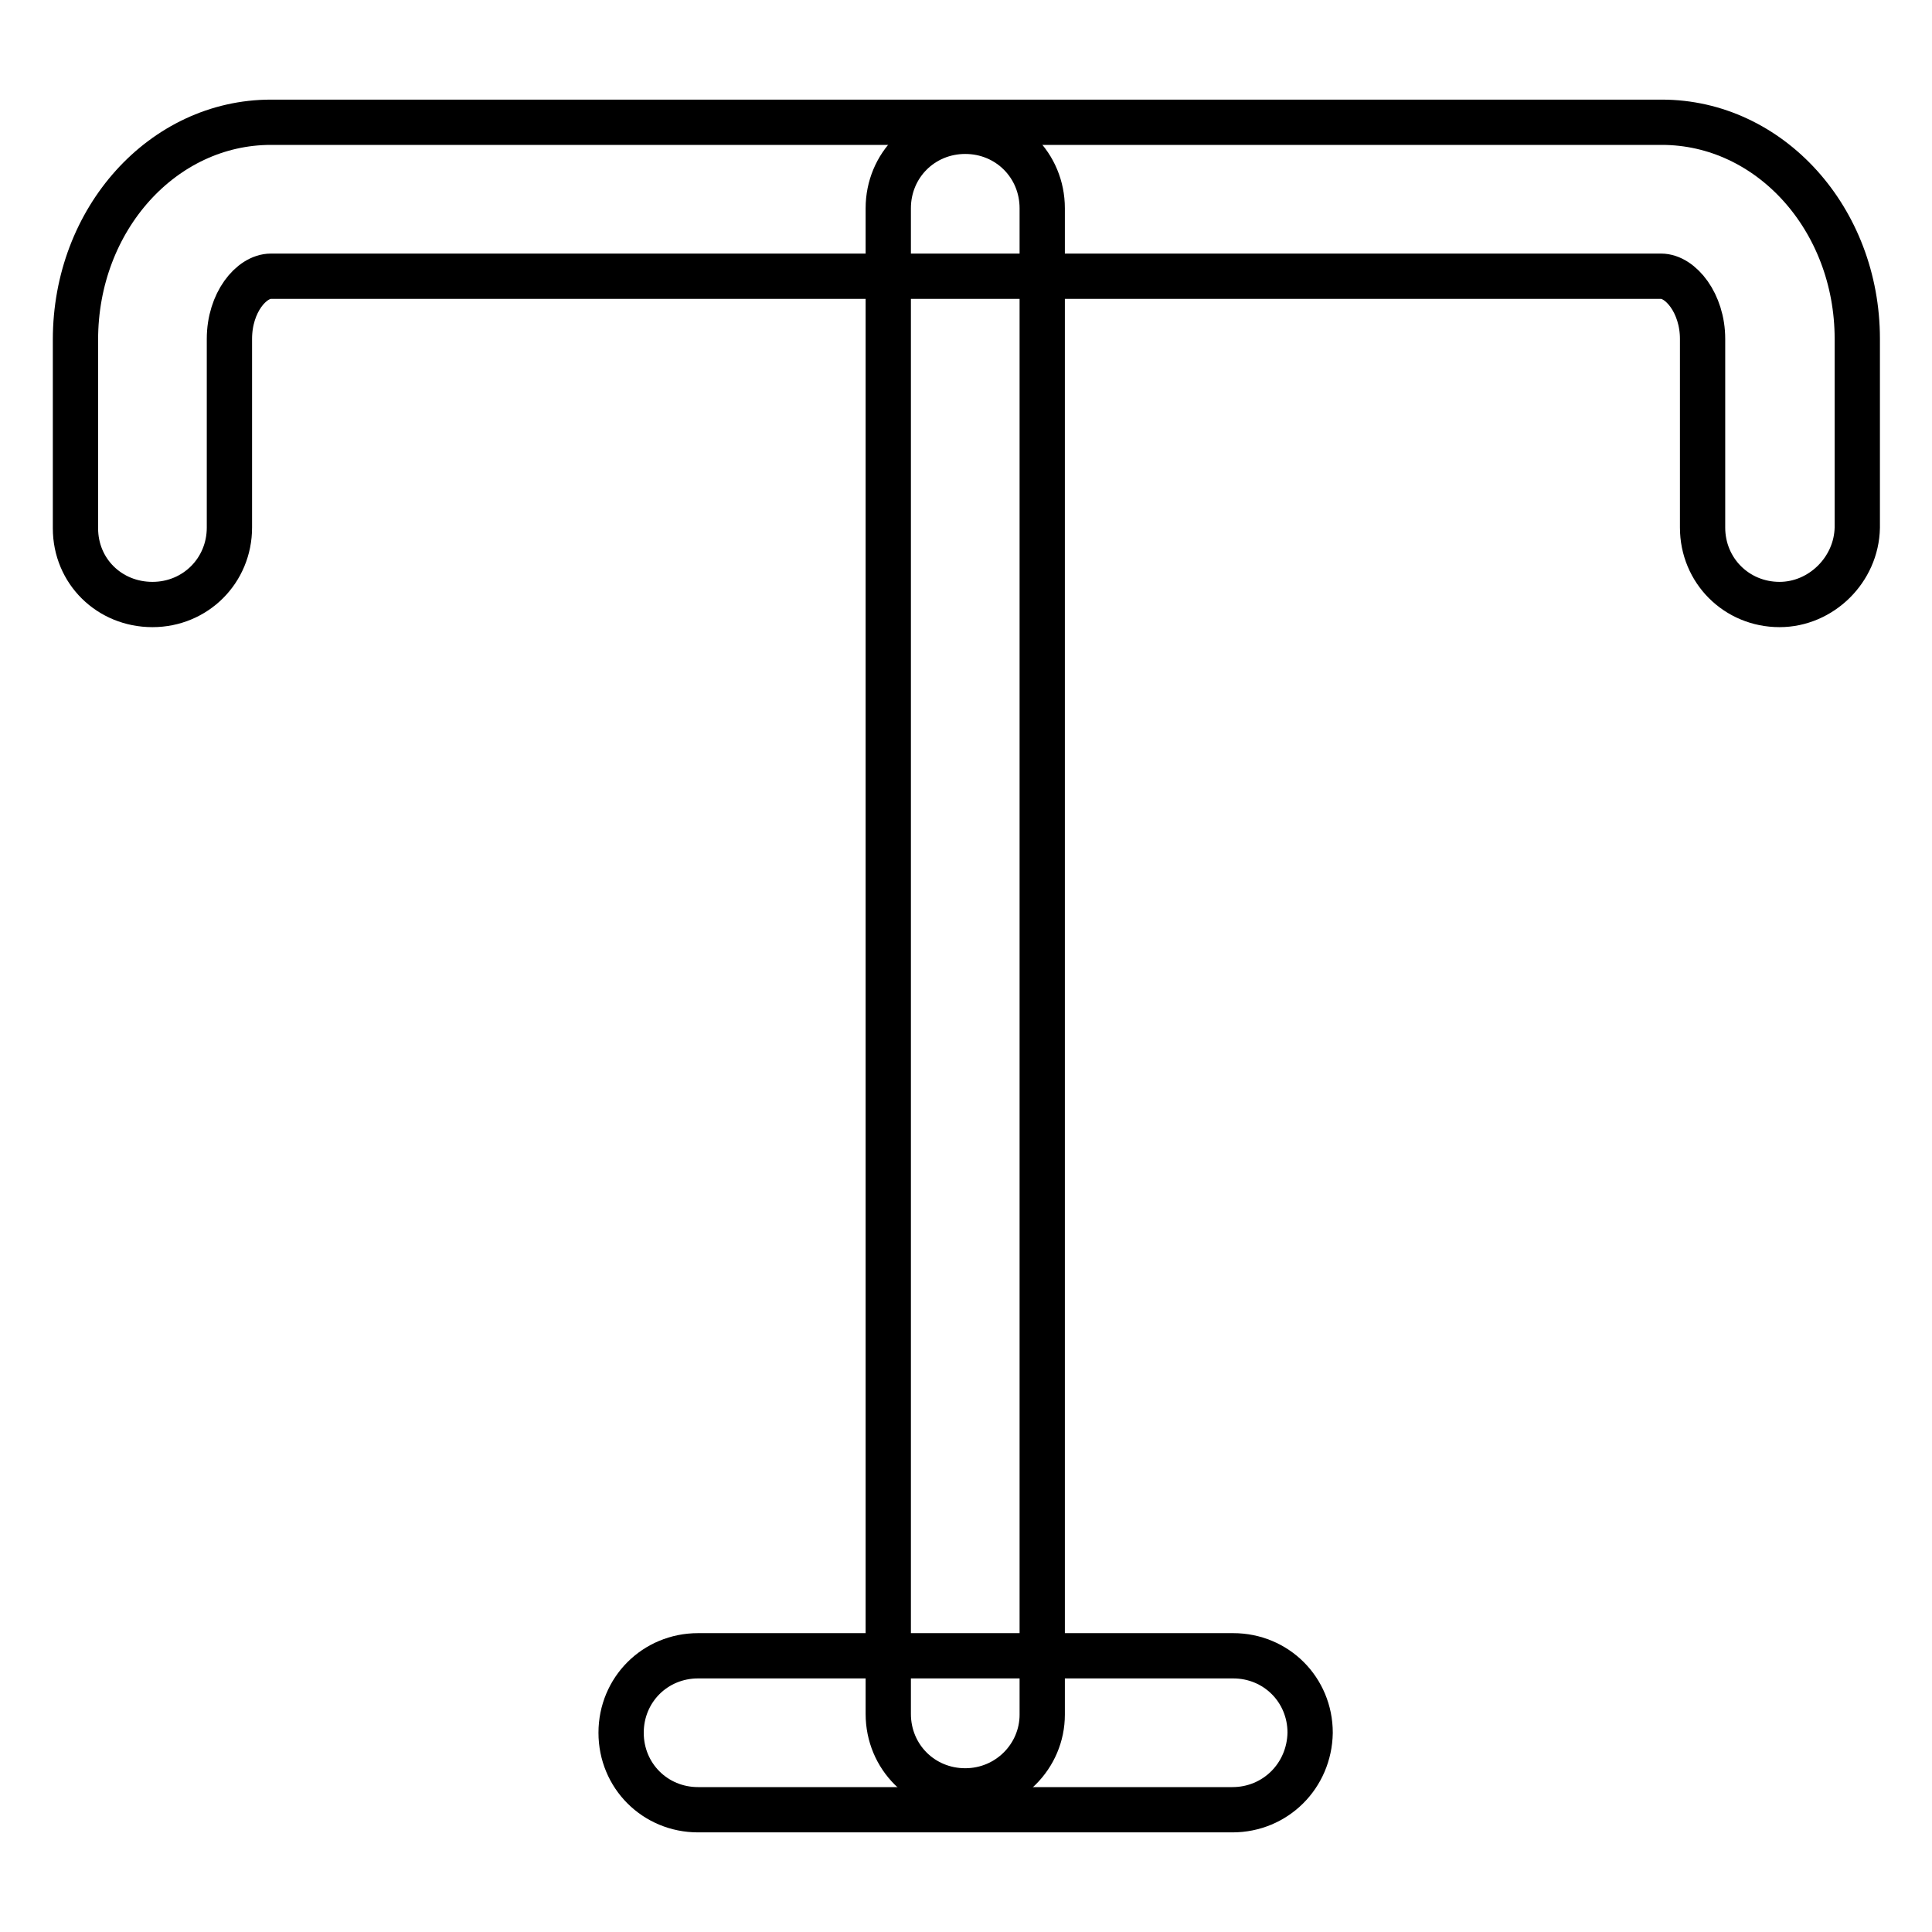
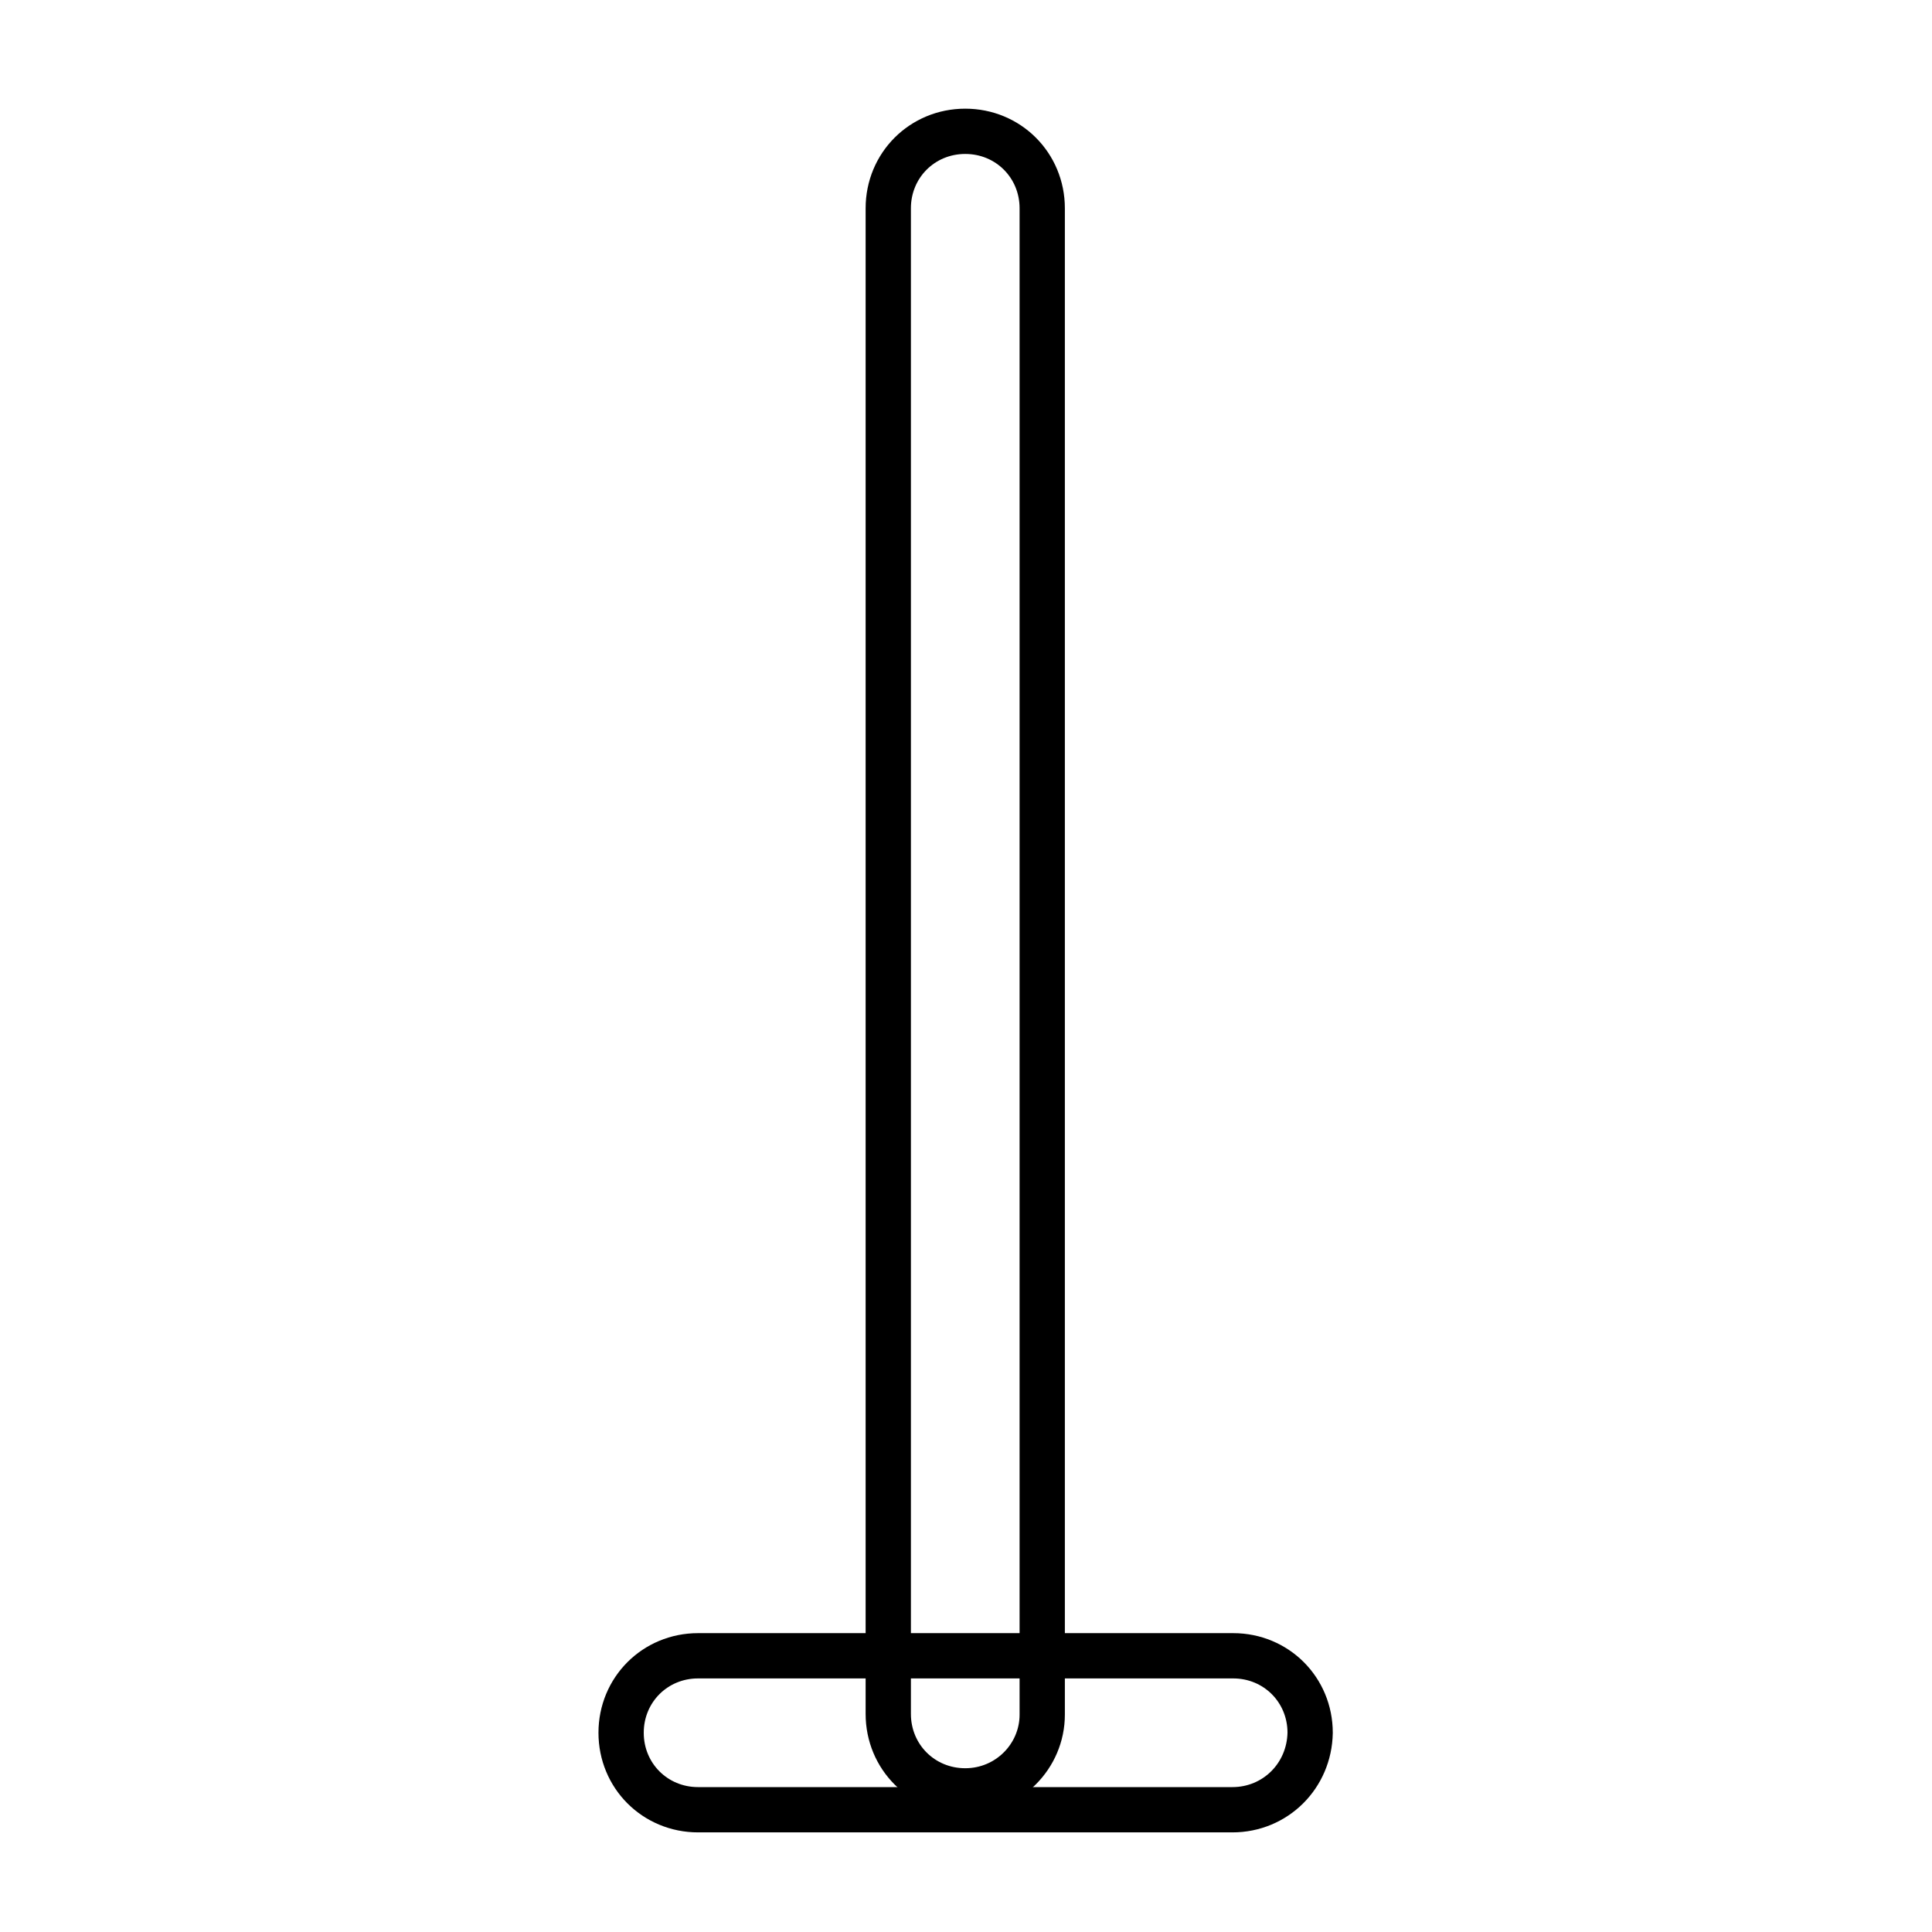
<svg xmlns="http://www.w3.org/2000/svg" version="1.1" x="0px" y="0px" viewBox="0 0 256 256" enable-background="new 0 0 256 256" xml:space="preserve">
  <g>
-     <path stroke-width="6" fill-opacity="0" stroke="#000000" d="M235.8,80.1c-5.7,0-10.2-4.5-10.2-10.2v-25c0-4.7-2.9-8.3-5.5-8.3H35.9c-2.6,0-5.5,3.5-5.5,8.3v25 c0,5.7-4.5,10.2-10.2,10.2C14.5,80.1,10,75.7,10,70v-25C10,29,21.6,16.2,35.9,16.2h184.3c14.3,0,25.9,12.8,25.9,28.7v25 C246,75.5,241.3,80.1,235.8,80.1z" />
    <path stroke-width="6" fill-opacity="0" stroke="#000000" d="M127.9,237.3c-5.7,0-10.2-4.5-10.2-10.2V27.6c0-5.7,4.5-10.2,10.2-10.2c5.7,0,10.2,4.5,10.2,10.2v199.6 C138.1,232.7,133.6,237.3,127.9,237.3z" />
    <path stroke-width="6" fill-opacity="0" stroke="#000000" d="M163.3,239.8H92.5c-5.7,0-10.2-4.5-10.2-10.2c0-5.7,4.5-10.2,10.2-10.2h70.9c5.7,0,10.2,4.5,10.2,10.2 C173.5,235.3,169,239.8,163.3,239.8z" />
  </g>
</svg>